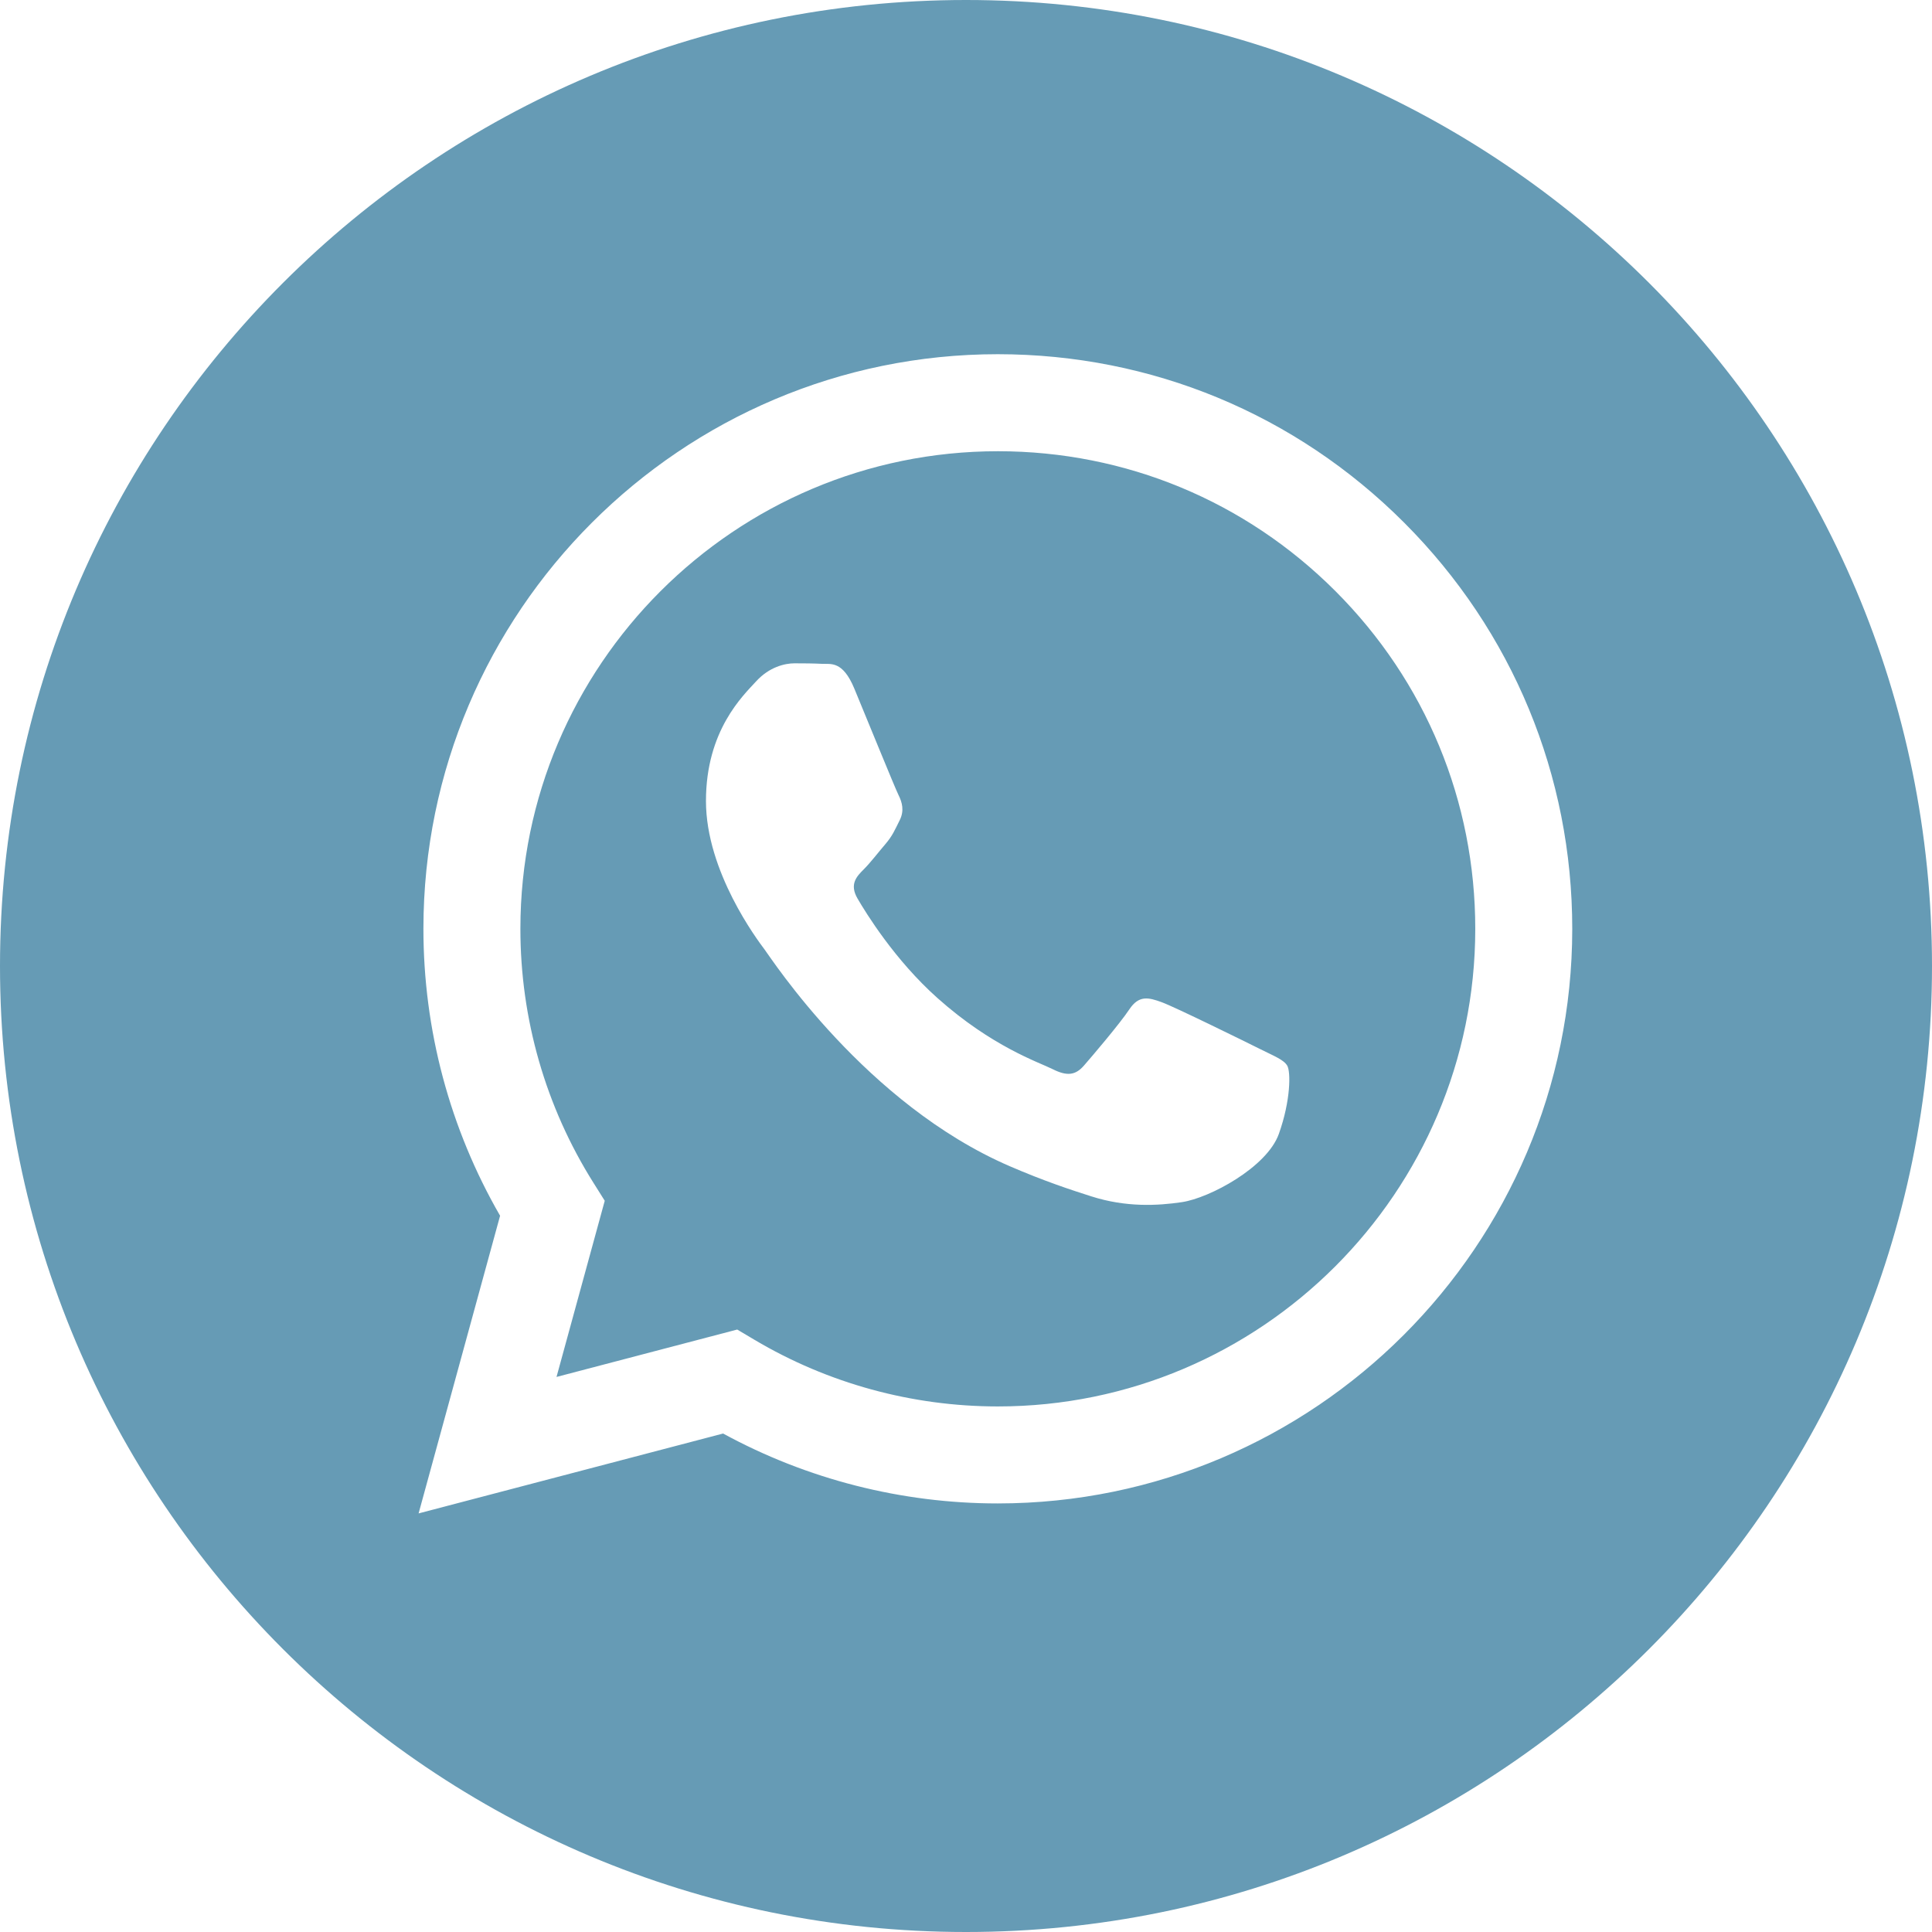
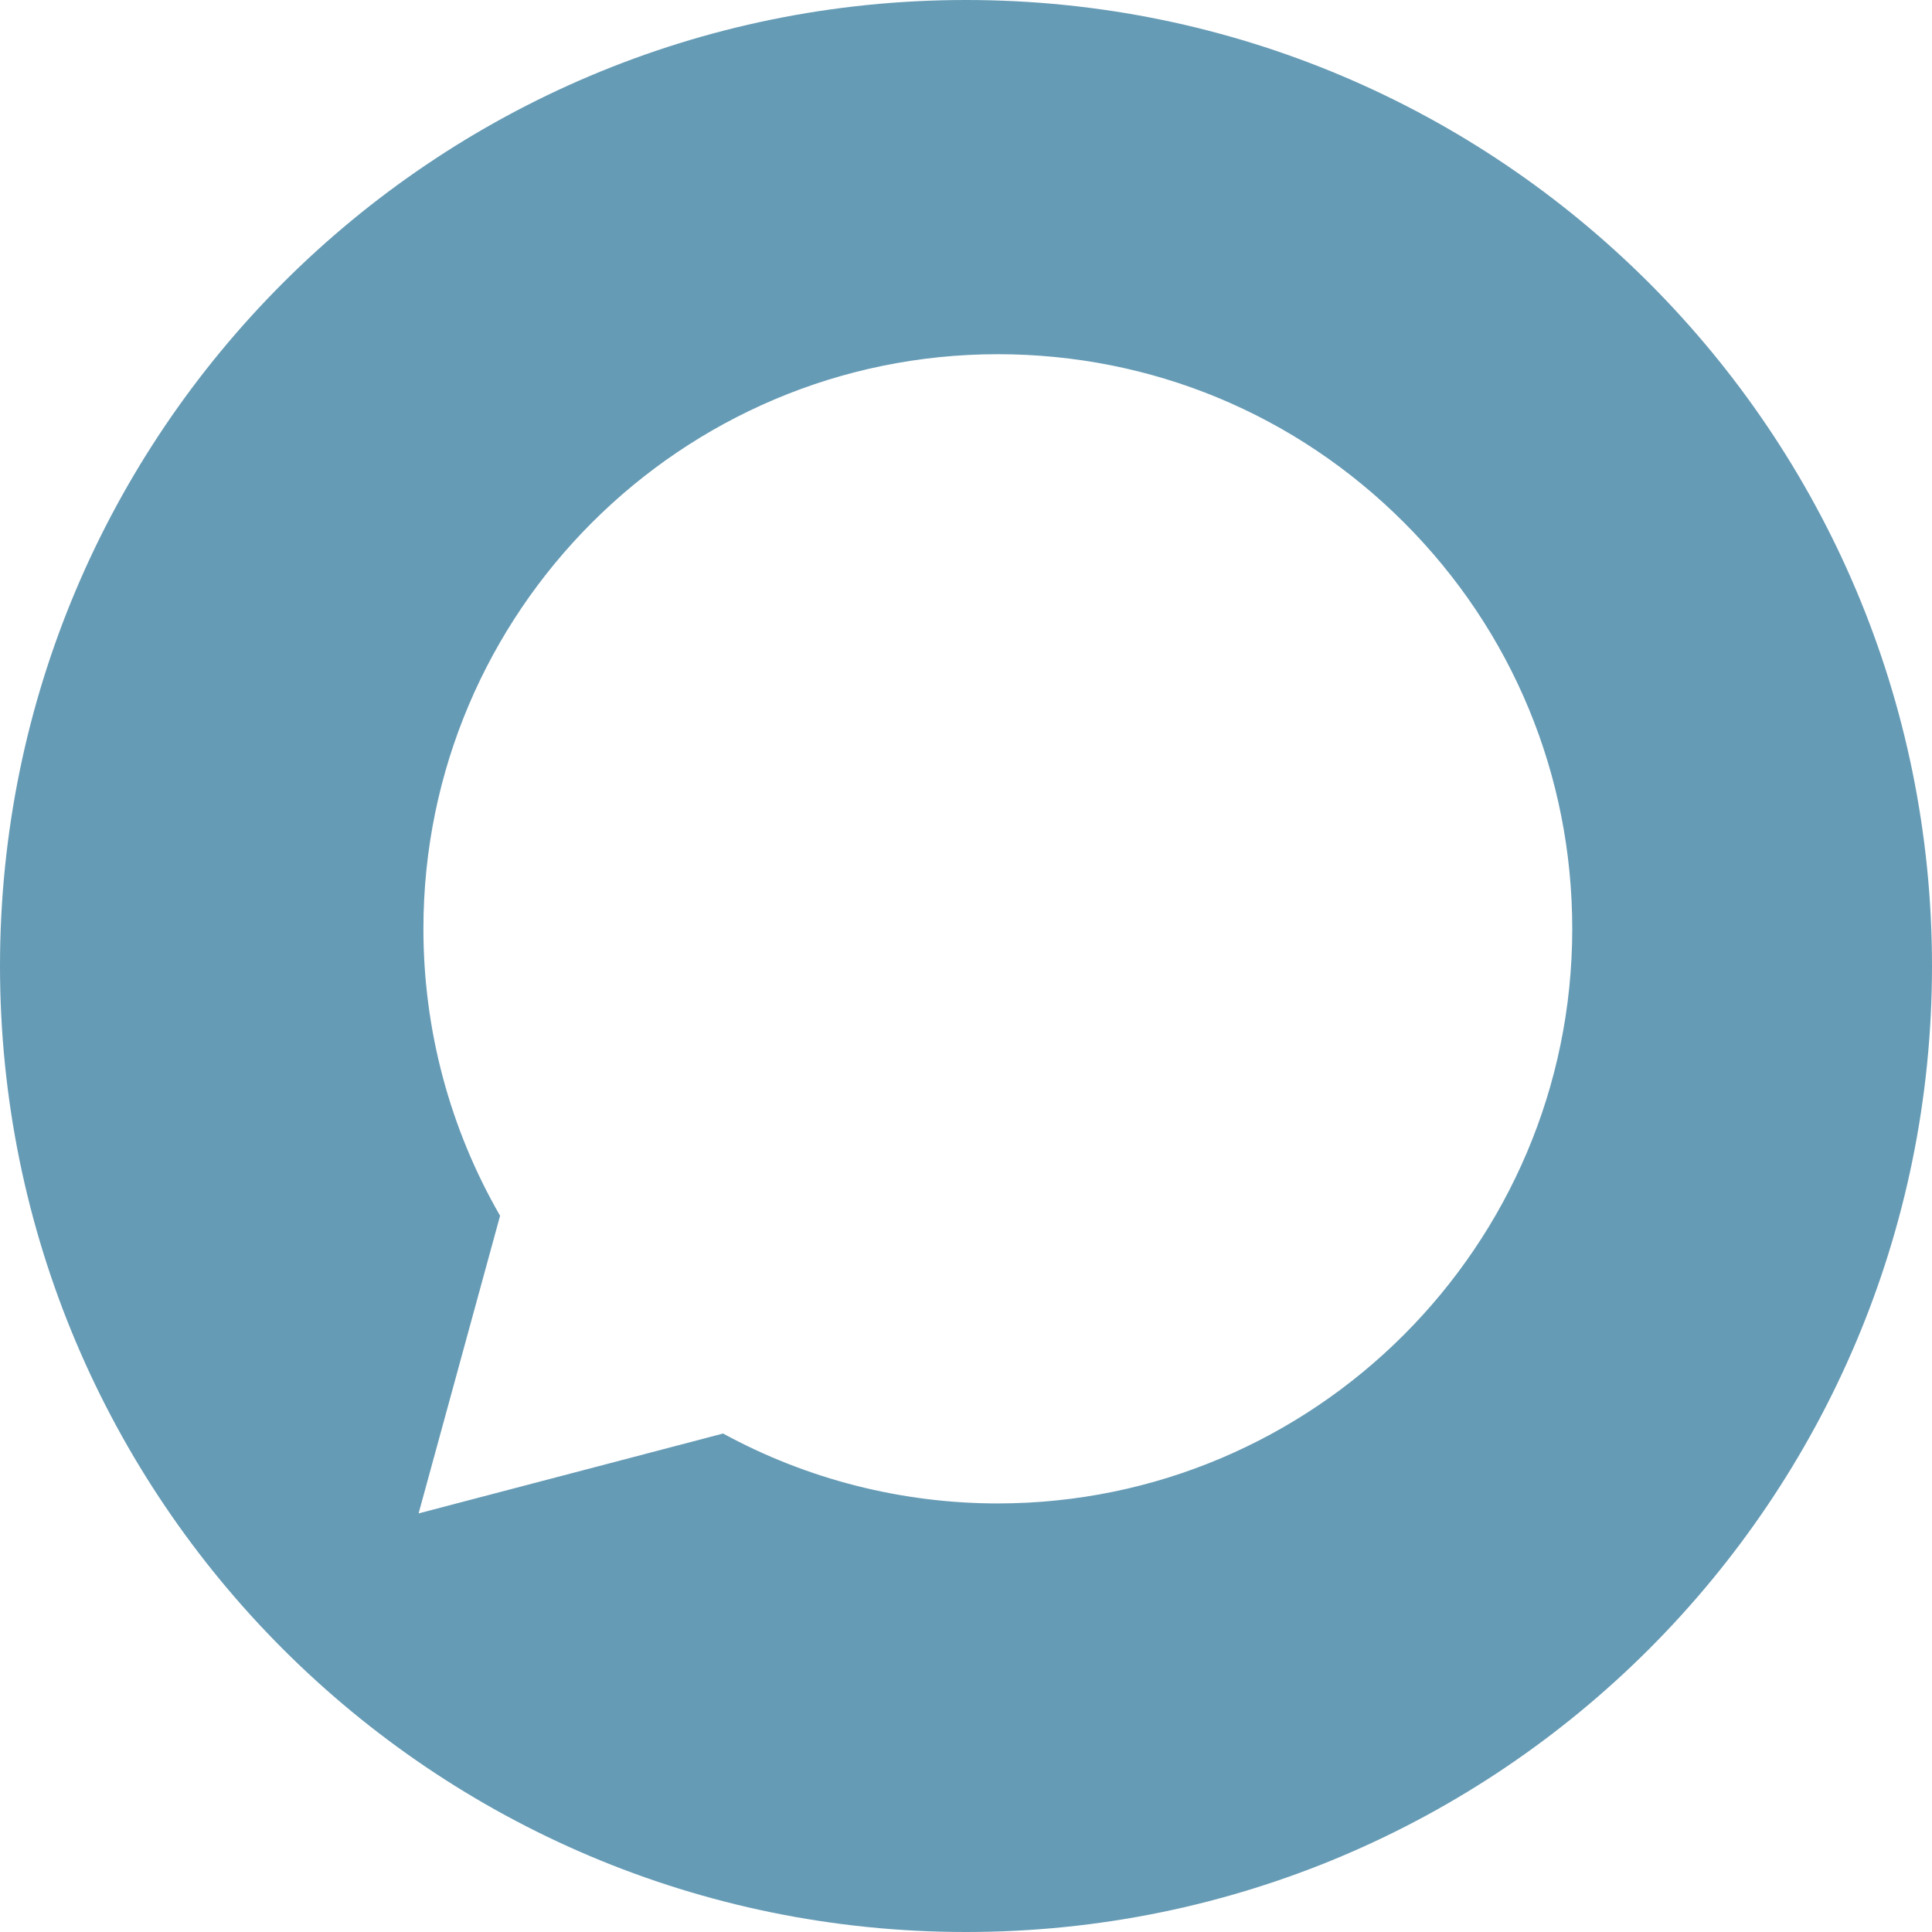
<svg xmlns="http://www.w3.org/2000/svg" width="200" height="200" viewBox="0 0 200 200" fill="none">
  <path fill-rule="evenodd" clip-rule="evenodd" d="M100 200C44.772 200 0 155.228 0 100C0 44.772 44.772 0 100 0C155.228 0 200 44.772 200 100C200 155.228 155.228 200 100 200ZM103.296 155.635C136.081 155.622 162.746 128.951 162.759 96.173C162.765 80.285 156.586 65.345 145.359 54.106C134.132 42.866 119.202 36.673 103.295 36.667C70.52 36.667 43.845 63.34 43.832 96.126C43.828 106.606 46.565 116.835 51.769 125.853L43.333 156.667L74.855 148.398C83.541 153.135 93.32 155.632 103.272 155.635H103.296Z" fill="#669BB5" />
-   <path fill-rule="evenodd" clip-rule="evenodd" d="M76.316 137.634L57.61 142.541L62.603 124.303L61.428 122.433C56.48 114.564 53.867 105.469 53.871 96.13C53.882 68.88 76.053 46.711 103.315 46.711C116.516 46.715 128.925 51.863 138.257 61.205C147.588 70.547 152.724 82.964 152.719 96.171C152.707 123.423 130.537 145.594 103.296 145.594H103.276C94.407 145.591 85.709 143.208 78.12 138.705L76.316 137.634ZM133.253 110.314C132.882 109.694 131.891 109.323 130.405 108.578C128.919 107.835 121.615 104.241 120.253 103.745C118.891 103.249 117.9 103.001 116.91 104.488C115.919 105.976 113.072 109.323 112.205 110.314C111.339 111.306 110.472 111.43 108.987 110.686C107.501 109.942 102.713 108.373 97.038 103.311C92.621 99.371 89.639 94.506 88.772 93.019C87.906 91.531 88.68 90.727 89.424 89.986C90.092 89.32 90.91 88.251 91.653 87.383C92.396 86.516 92.643 85.896 93.138 84.905C93.634 83.913 93.386 83.046 93.014 82.302C92.643 81.558 89.671 74.245 88.434 71.27C87.227 68.373 86.003 68.765 85.091 68.719C84.225 68.676 83.234 68.667 82.243 68.667C81.253 68.667 79.643 69.038 78.281 70.526C76.919 72.013 73.081 75.608 73.081 82.921C73.081 90.234 78.405 97.299 79.148 98.291C79.891 99.283 89.624 114.29 104.529 120.726C108.074 122.256 110.841 123.171 112.999 123.855C116.559 124.986 119.798 124.827 122.357 124.444C125.212 124.018 131.148 120.85 132.387 117.38C133.624 113.908 133.624 110.933 133.253 110.314Z" fill="#669BB5" />
</svg>